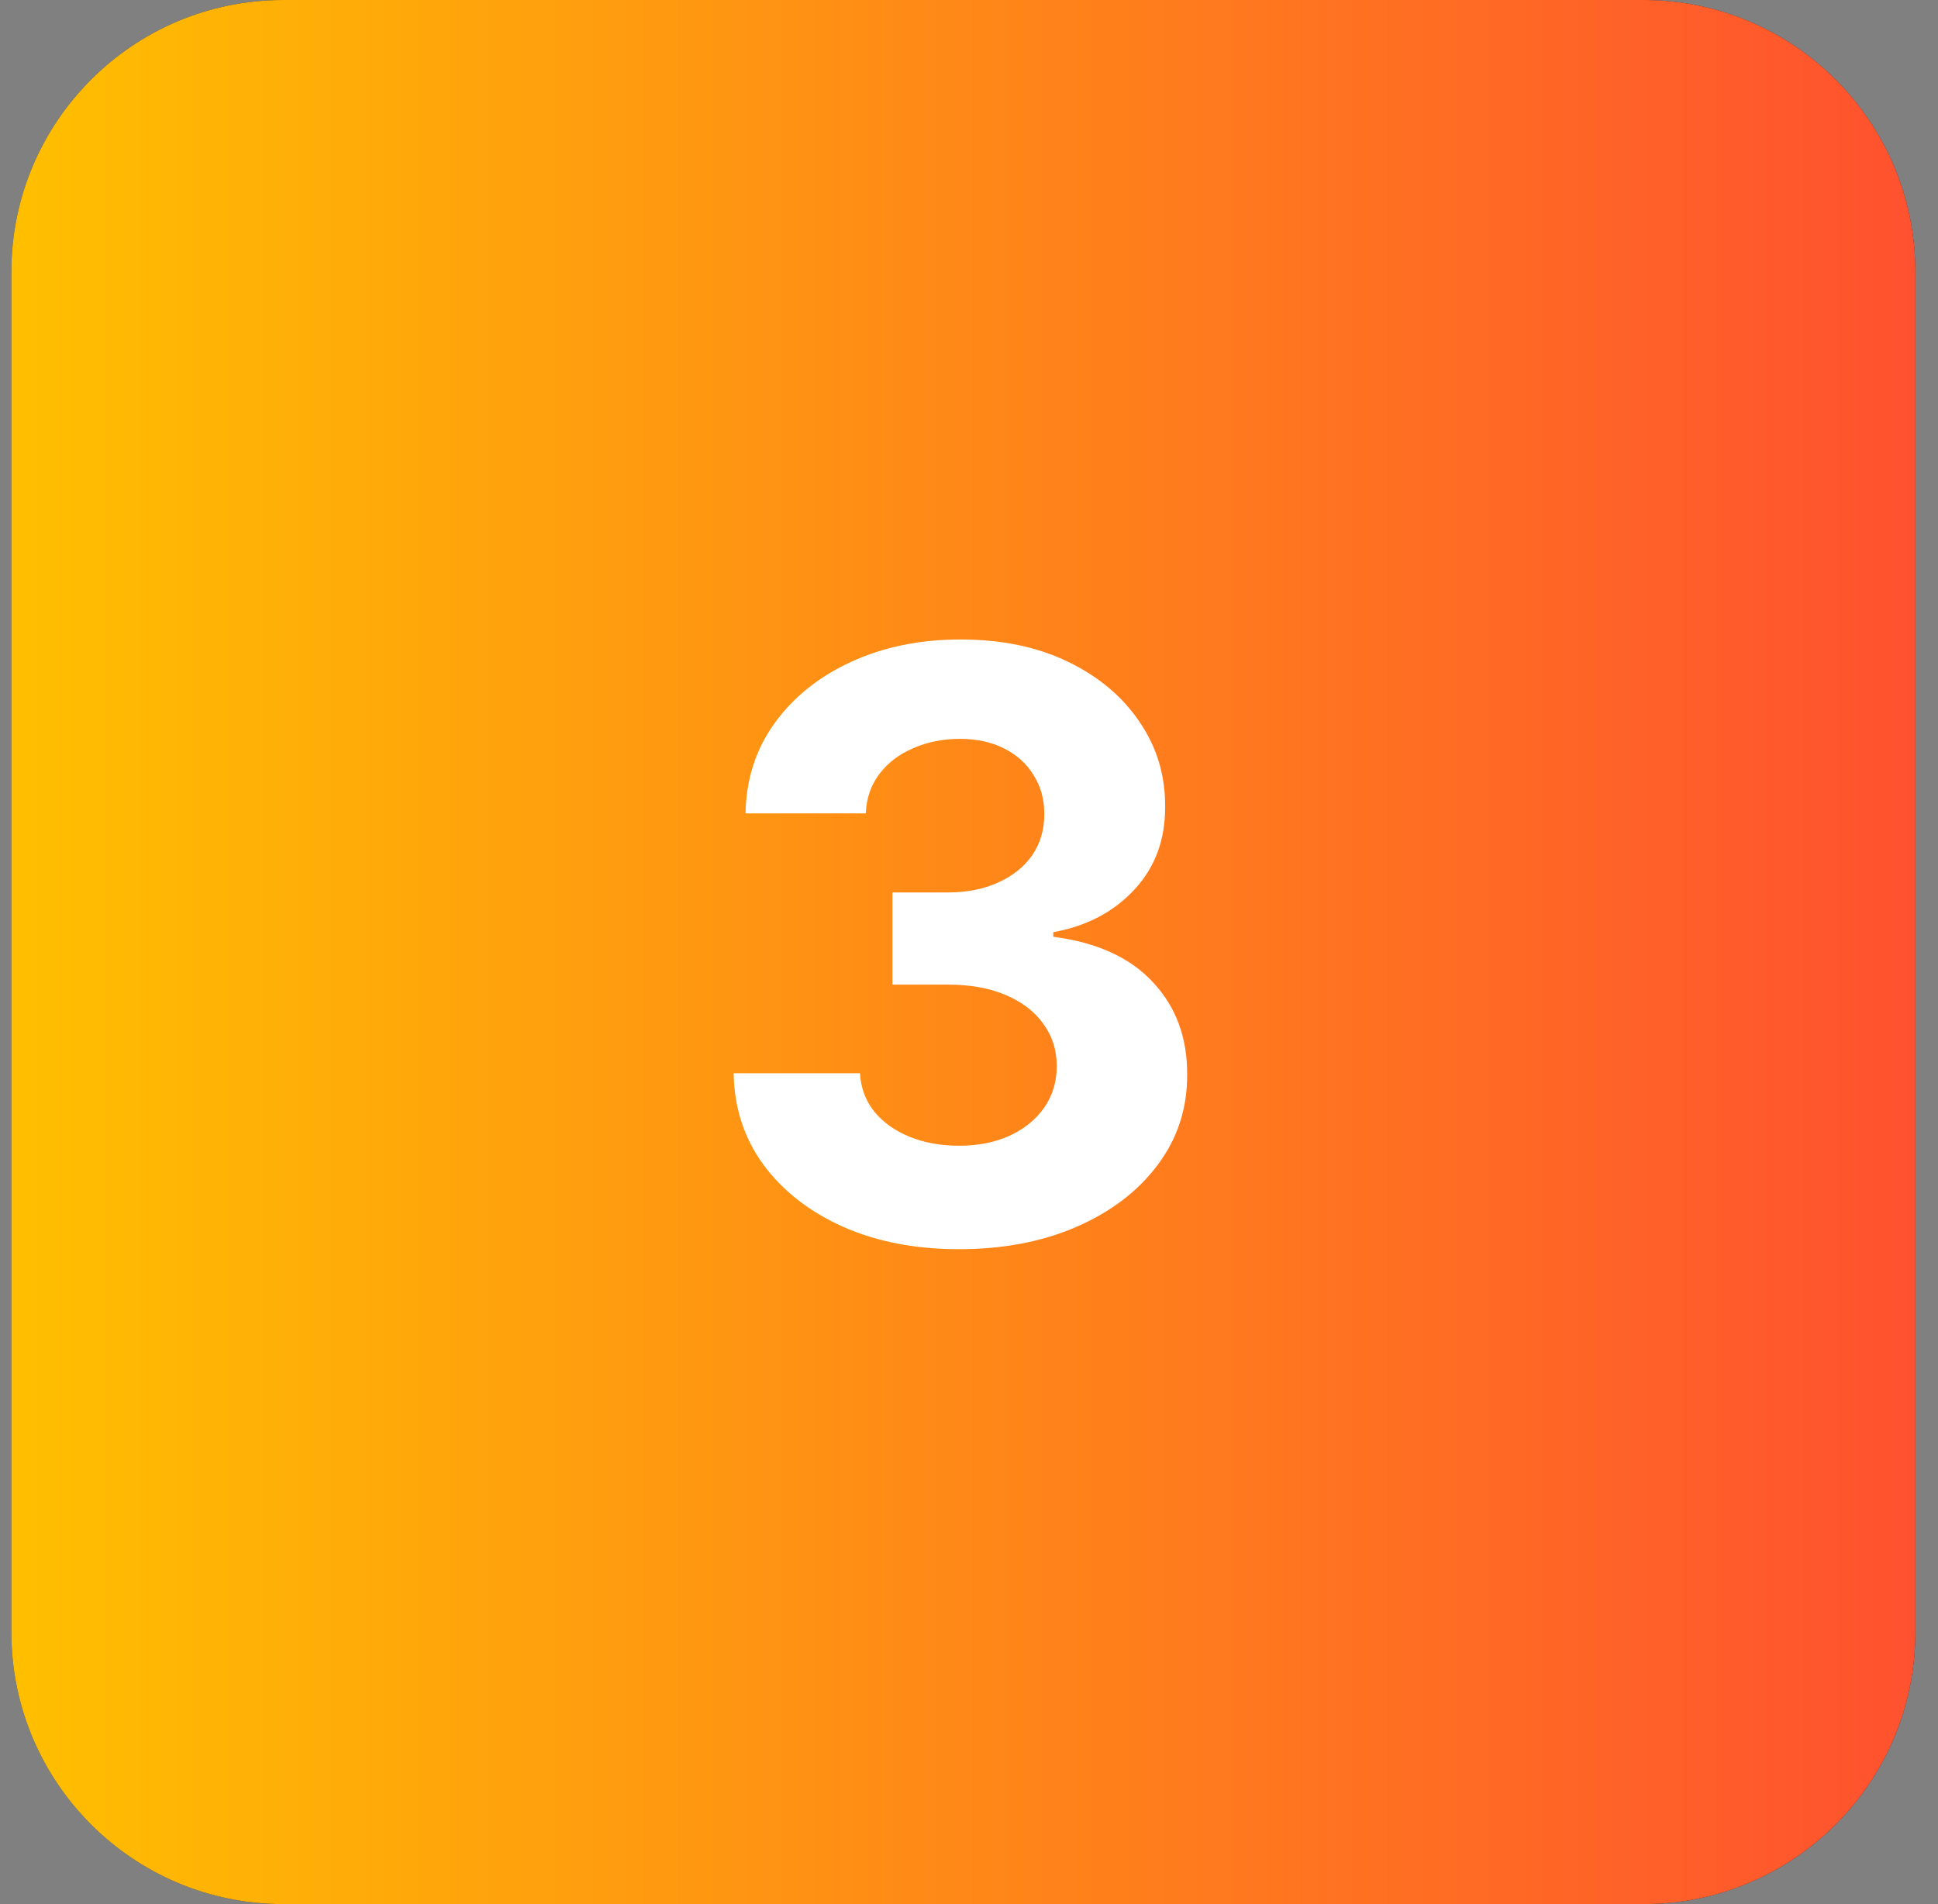
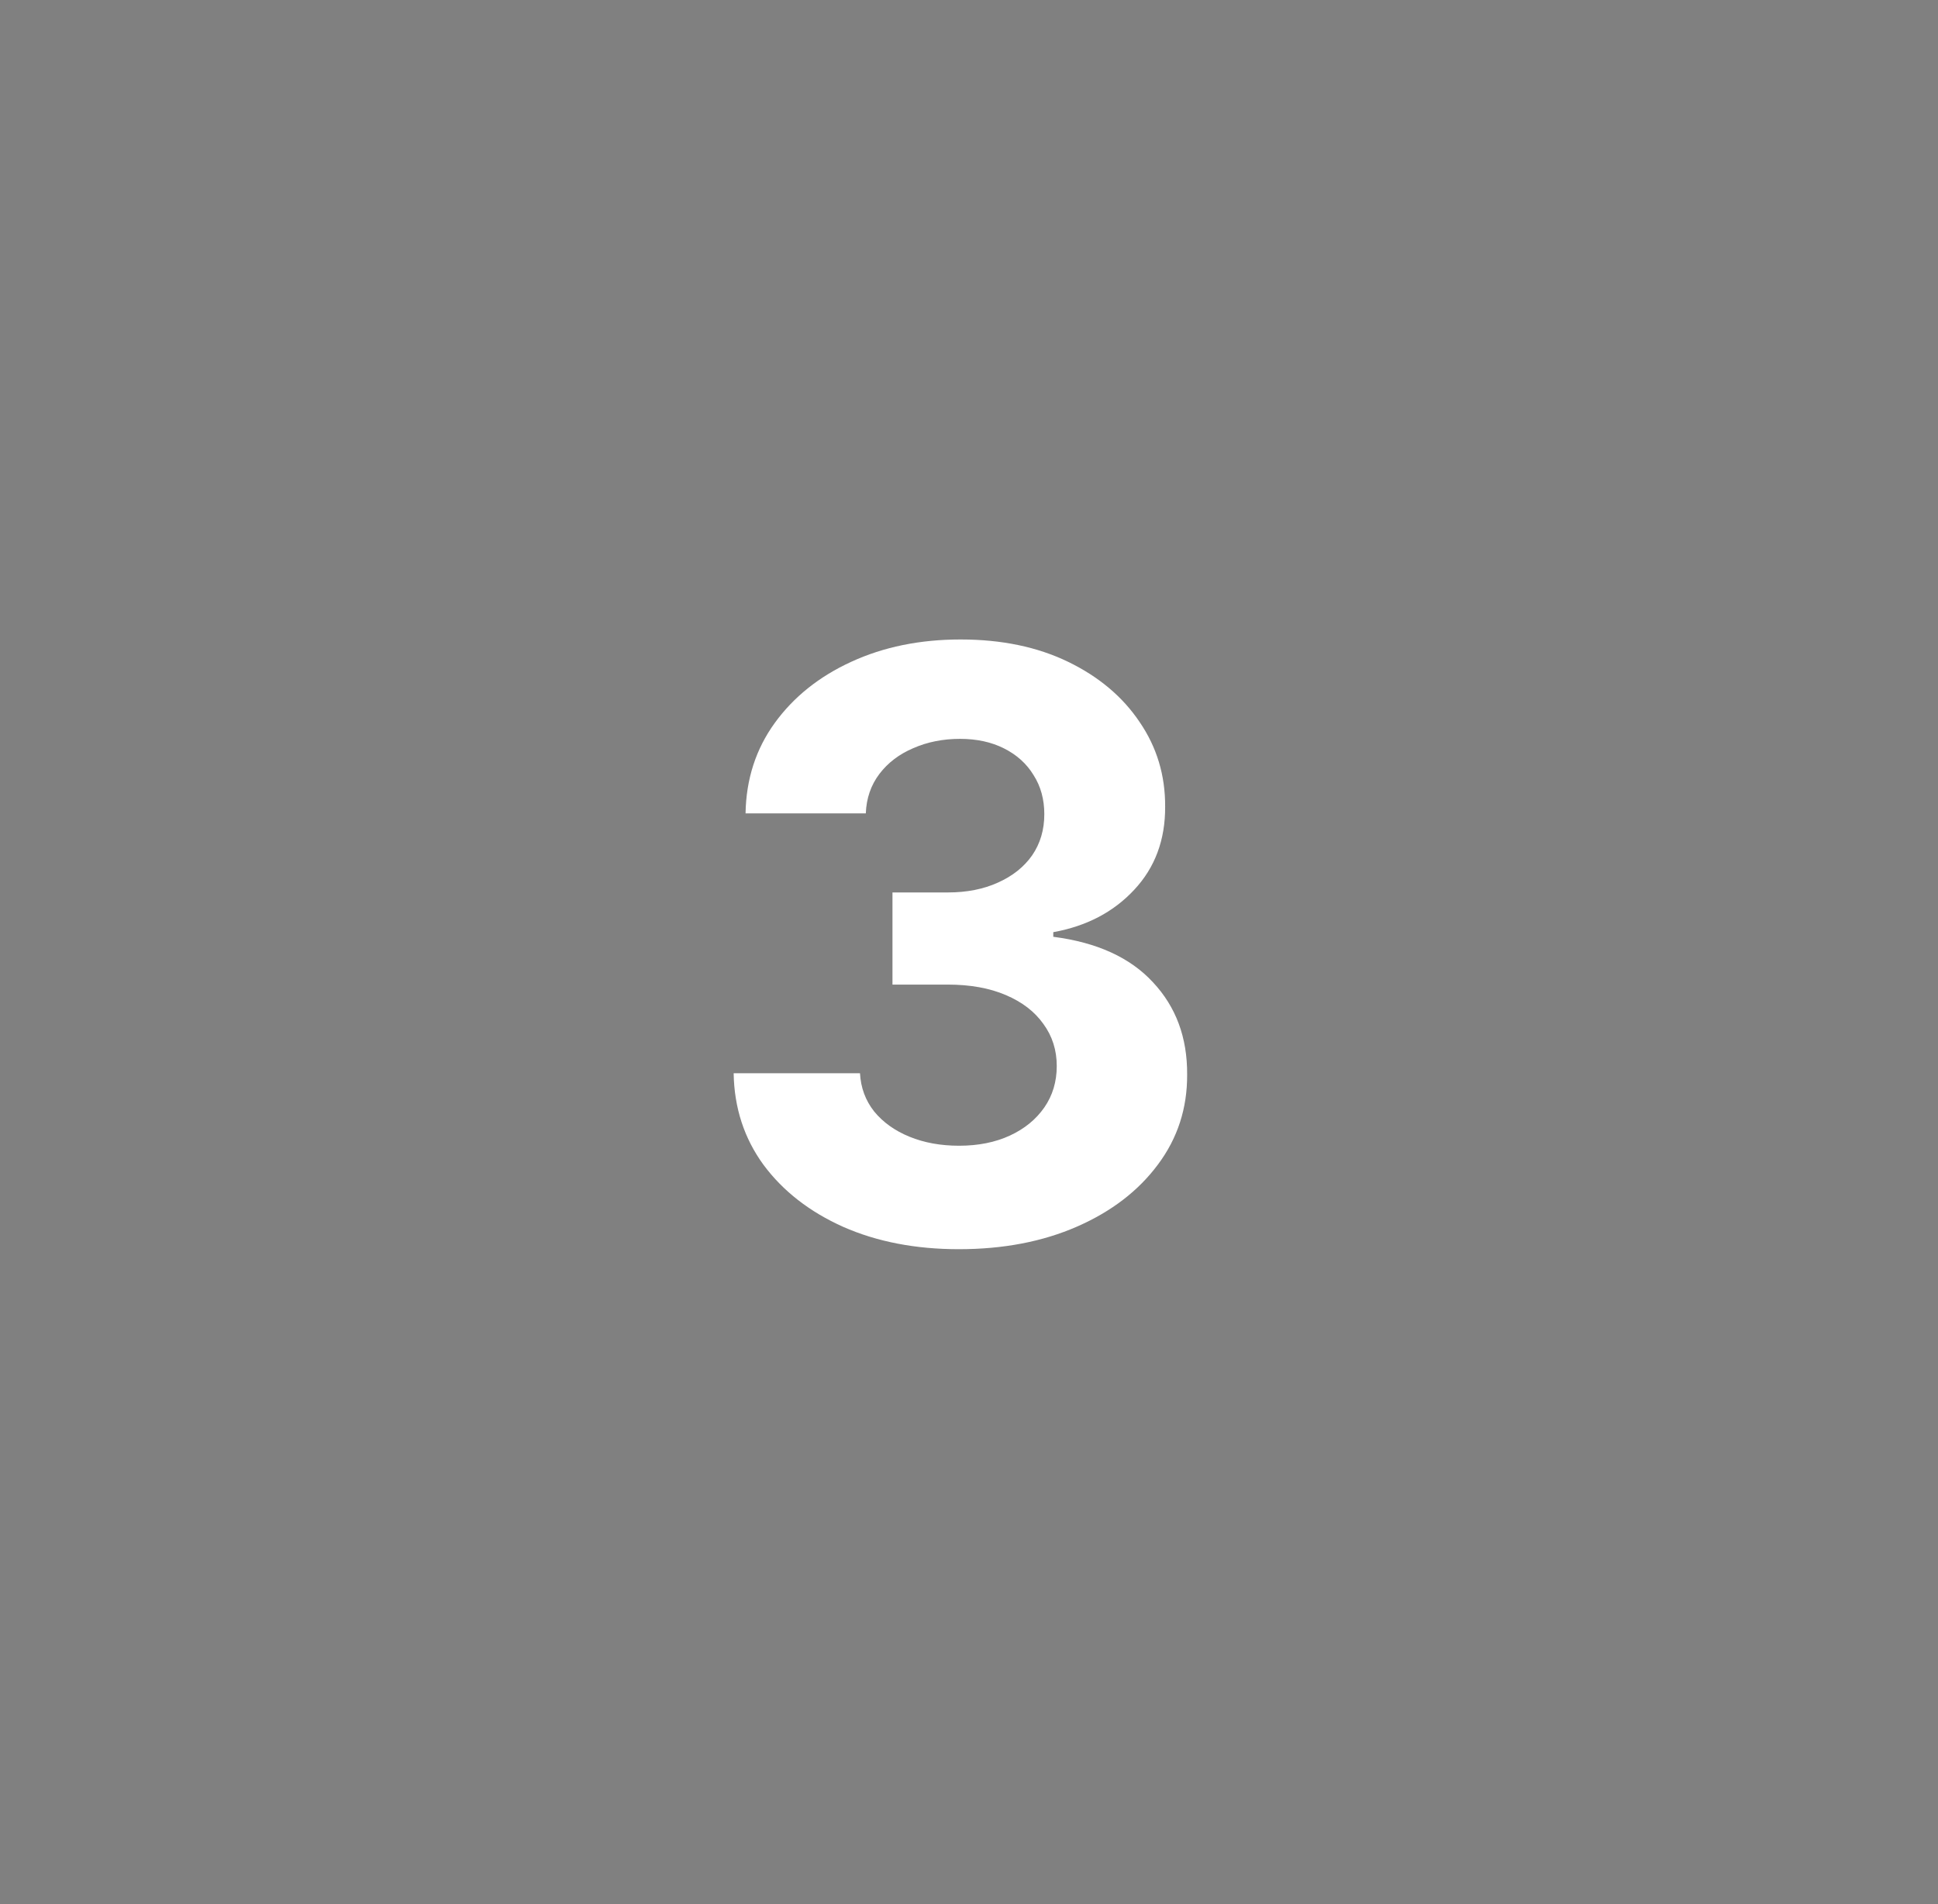
<svg xmlns="http://www.w3.org/2000/svg" width="57" height="56" viewBox="0 0 57 56" fill="none">
  <rect x="0" y="0" width="57" height="56" fill="#808080" stroke="none" />
-   <path d="M0.334 8C0.334 3.582 3.916 0 8.334 0H48.334C52.752 0 56.334 3.582 56.334 8V48C56.334 52.418 52.752 56 48.334 56H8.334C3.916 56 0.334 52.418 0.334 48V8Z" fill="#2F3241" />
-   <path d="M0.334 8C0.334 3.582 3.916 0 8.334 0H48.334C52.752 0 56.334 3.582 56.334 8V48C56.334 52.418 52.752 56 48.334 56H8.334C3.916 56 0.334 52.418 0.334 48V8Z" fill="url(#paint0_linear_2431_42277)" />
  <path d="M28.201 36.739C26.928 36.739 25.794 36.52 24.8 36.082C23.811 35.639 23.03 35.031 22.456 34.258C21.888 33.48 21.595 32.582 21.578 31.565H25.294C25.317 31.991 25.456 32.367 25.712 32.69C25.973 33.008 26.32 33.256 26.752 33.432C27.183 33.608 27.669 33.696 28.209 33.696C28.771 33.696 29.269 33.597 29.701 33.398C30.132 33.199 30.47 32.923 30.715 32.571C30.959 32.219 31.081 31.812 31.081 31.352C31.081 30.886 30.951 30.474 30.689 30.116C30.433 29.753 30.064 29.469 29.581 29.264C29.104 29.06 28.536 28.957 27.877 28.957H26.249V26.247H27.877C28.433 26.247 28.925 26.151 29.351 25.957C29.783 25.764 30.118 25.497 30.357 25.156C30.595 24.81 30.715 24.406 30.715 23.946C30.715 23.509 30.61 23.125 30.399 22.796C30.195 22.46 29.905 22.199 29.53 22.011C29.161 21.824 28.729 21.73 28.235 21.73C27.735 21.73 27.277 21.821 26.862 22.003C26.448 22.179 26.115 22.432 25.865 22.761C25.615 23.091 25.482 23.477 25.465 23.921H21.928C21.945 22.915 22.232 22.028 22.788 21.261C23.345 20.494 24.095 19.895 25.038 19.463C25.987 19.026 27.058 18.807 28.252 18.807C29.456 18.807 30.51 19.026 31.413 19.463C32.317 19.901 33.019 20.491 33.519 21.236C34.024 21.974 34.274 22.804 34.269 23.724C34.274 24.702 33.97 25.517 33.357 26.171C32.749 26.824 31.956 27.239 30.979 27.415V27.551C32.263 27.716 33.24 28.162 33.911 28.889C34.587 29.611 34.922 30.514 34.916 31.599C34.922 32.594 34.635 33.477 34.056 34.25C33.482 35.023 32.689 35.631 31.678 36.074C30.666 36.517 29.507 36.739 28.201 36.739Z" fill="white" />
  <defs>
    <linearGradient id="paint0_linear_2431_42277" x1="0.334" y1="28" x2="56.334" y2="28" gradientUnits="userSpaceOnUse">
      <stop stop-color="#FFBF00" />
      <stop offset="1" stop-color="#FF512F" />
    </linearGradient>
  </defs>
</svg>